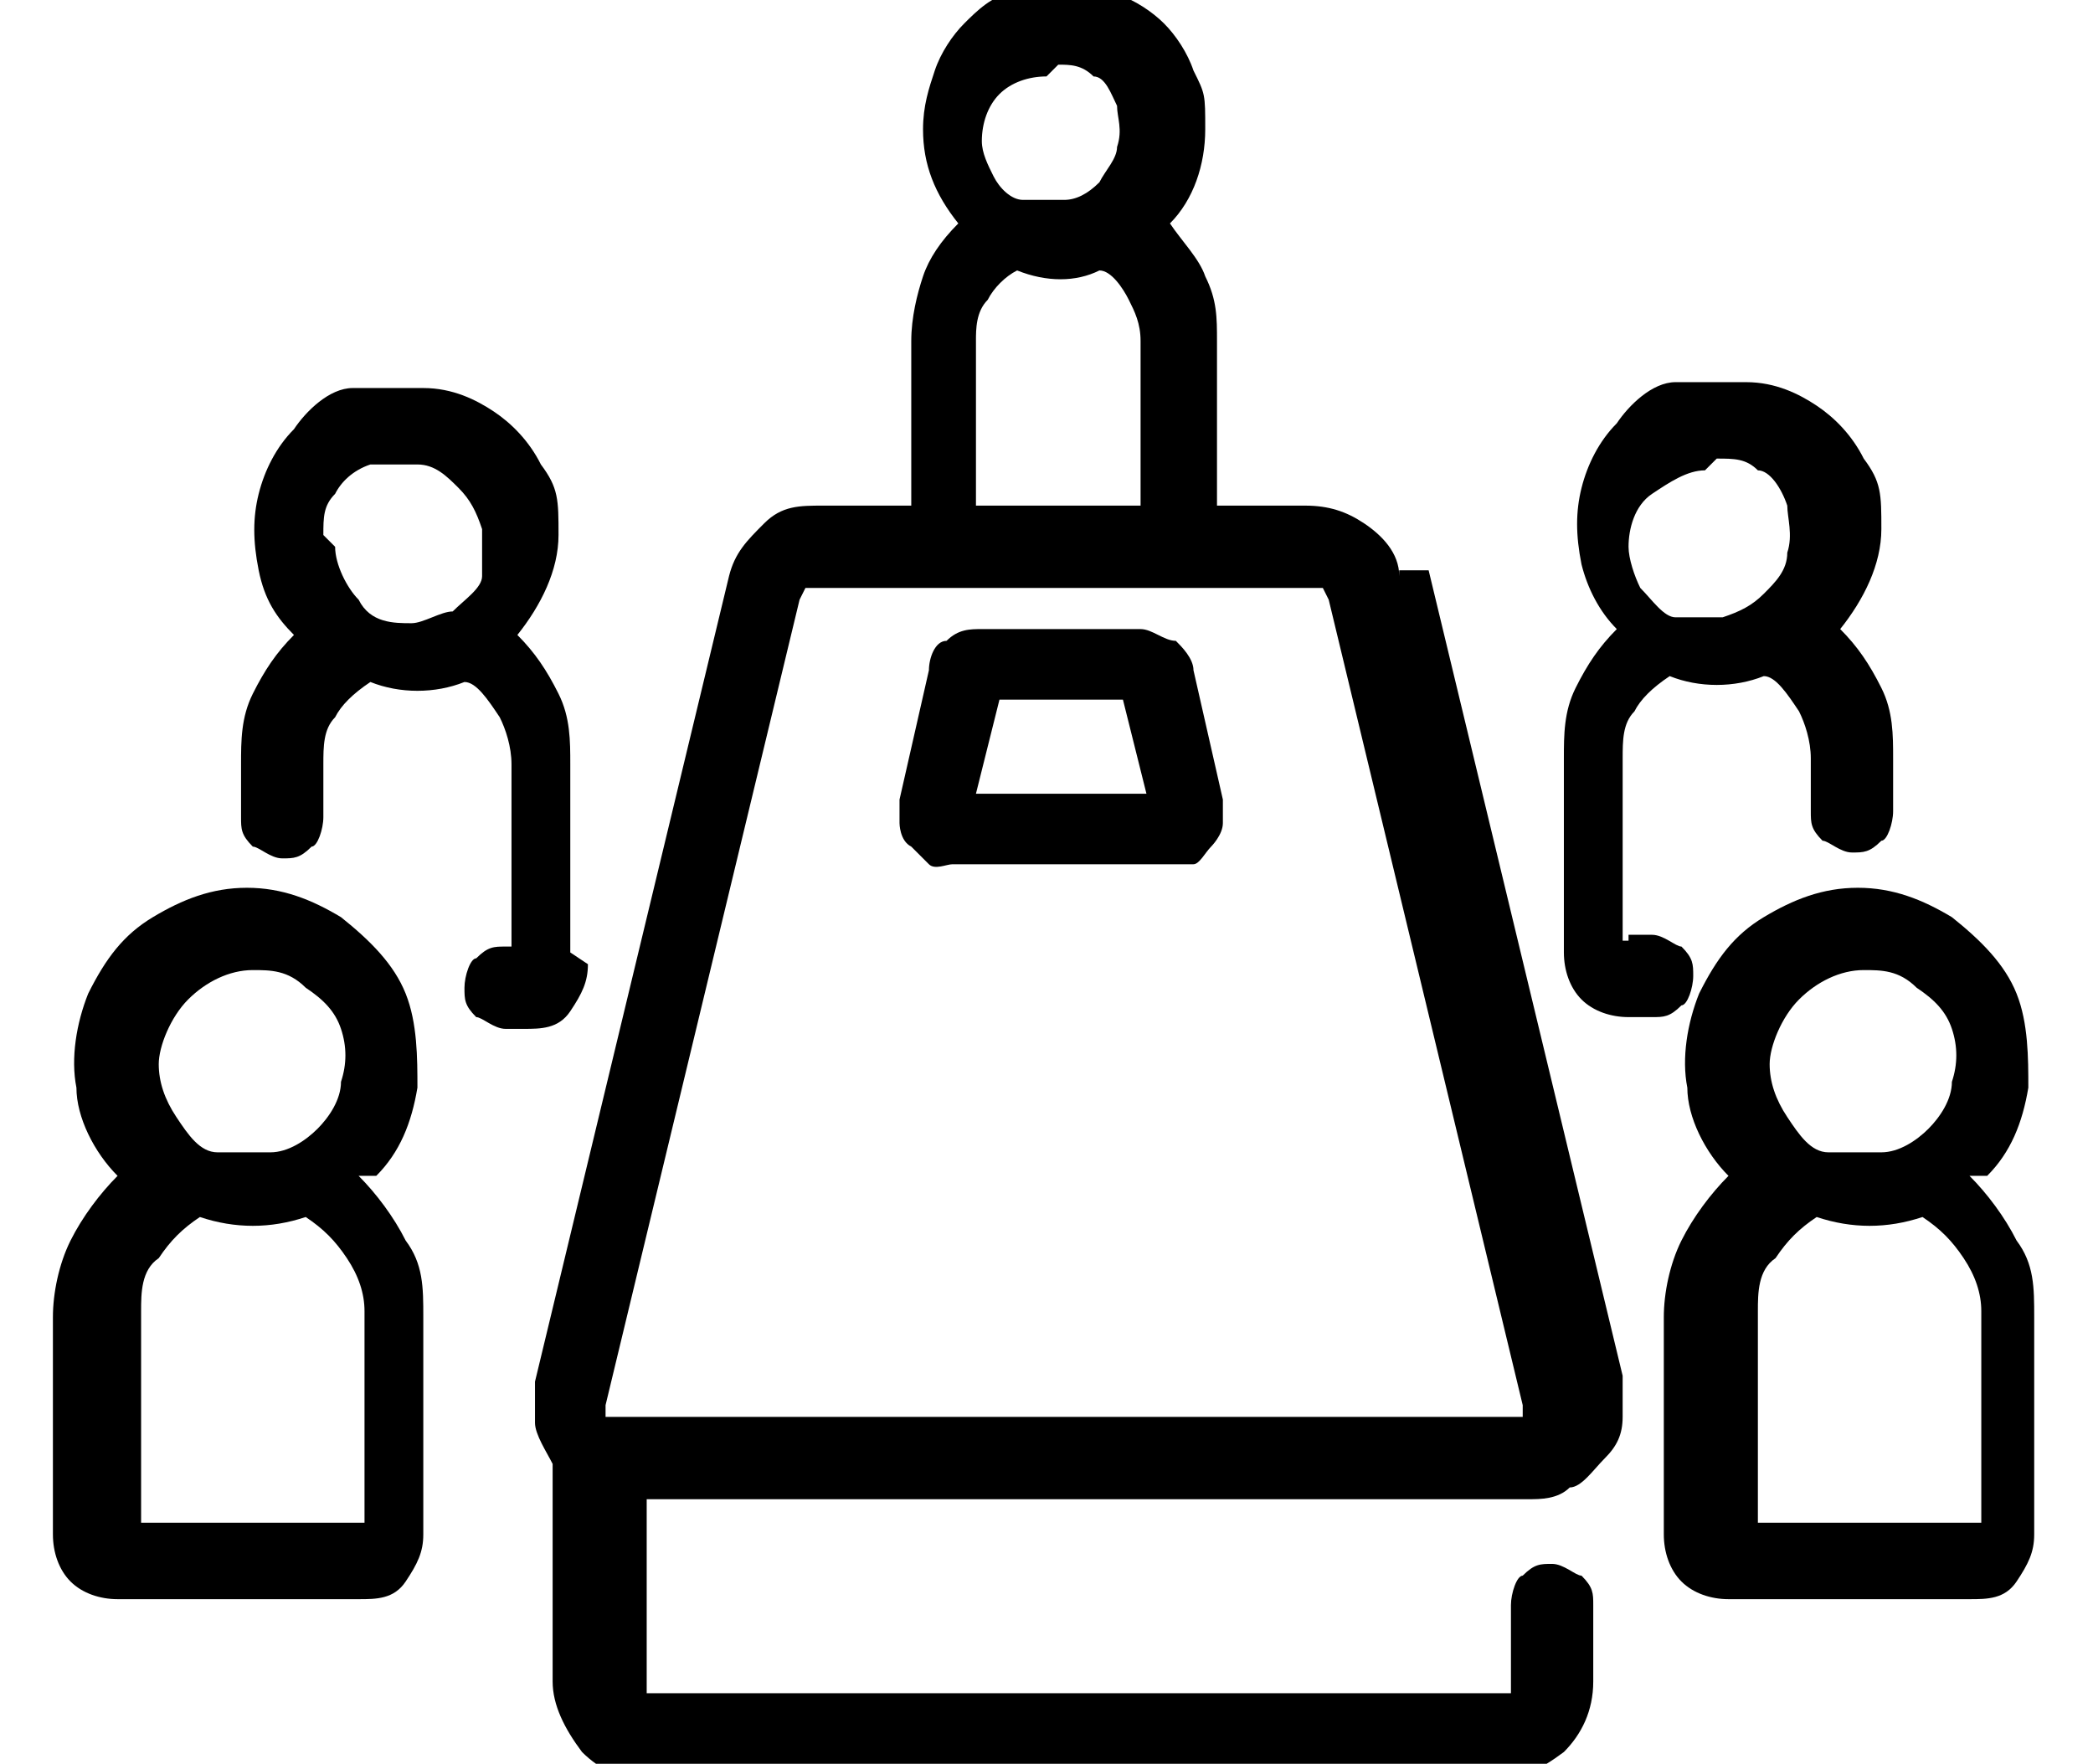
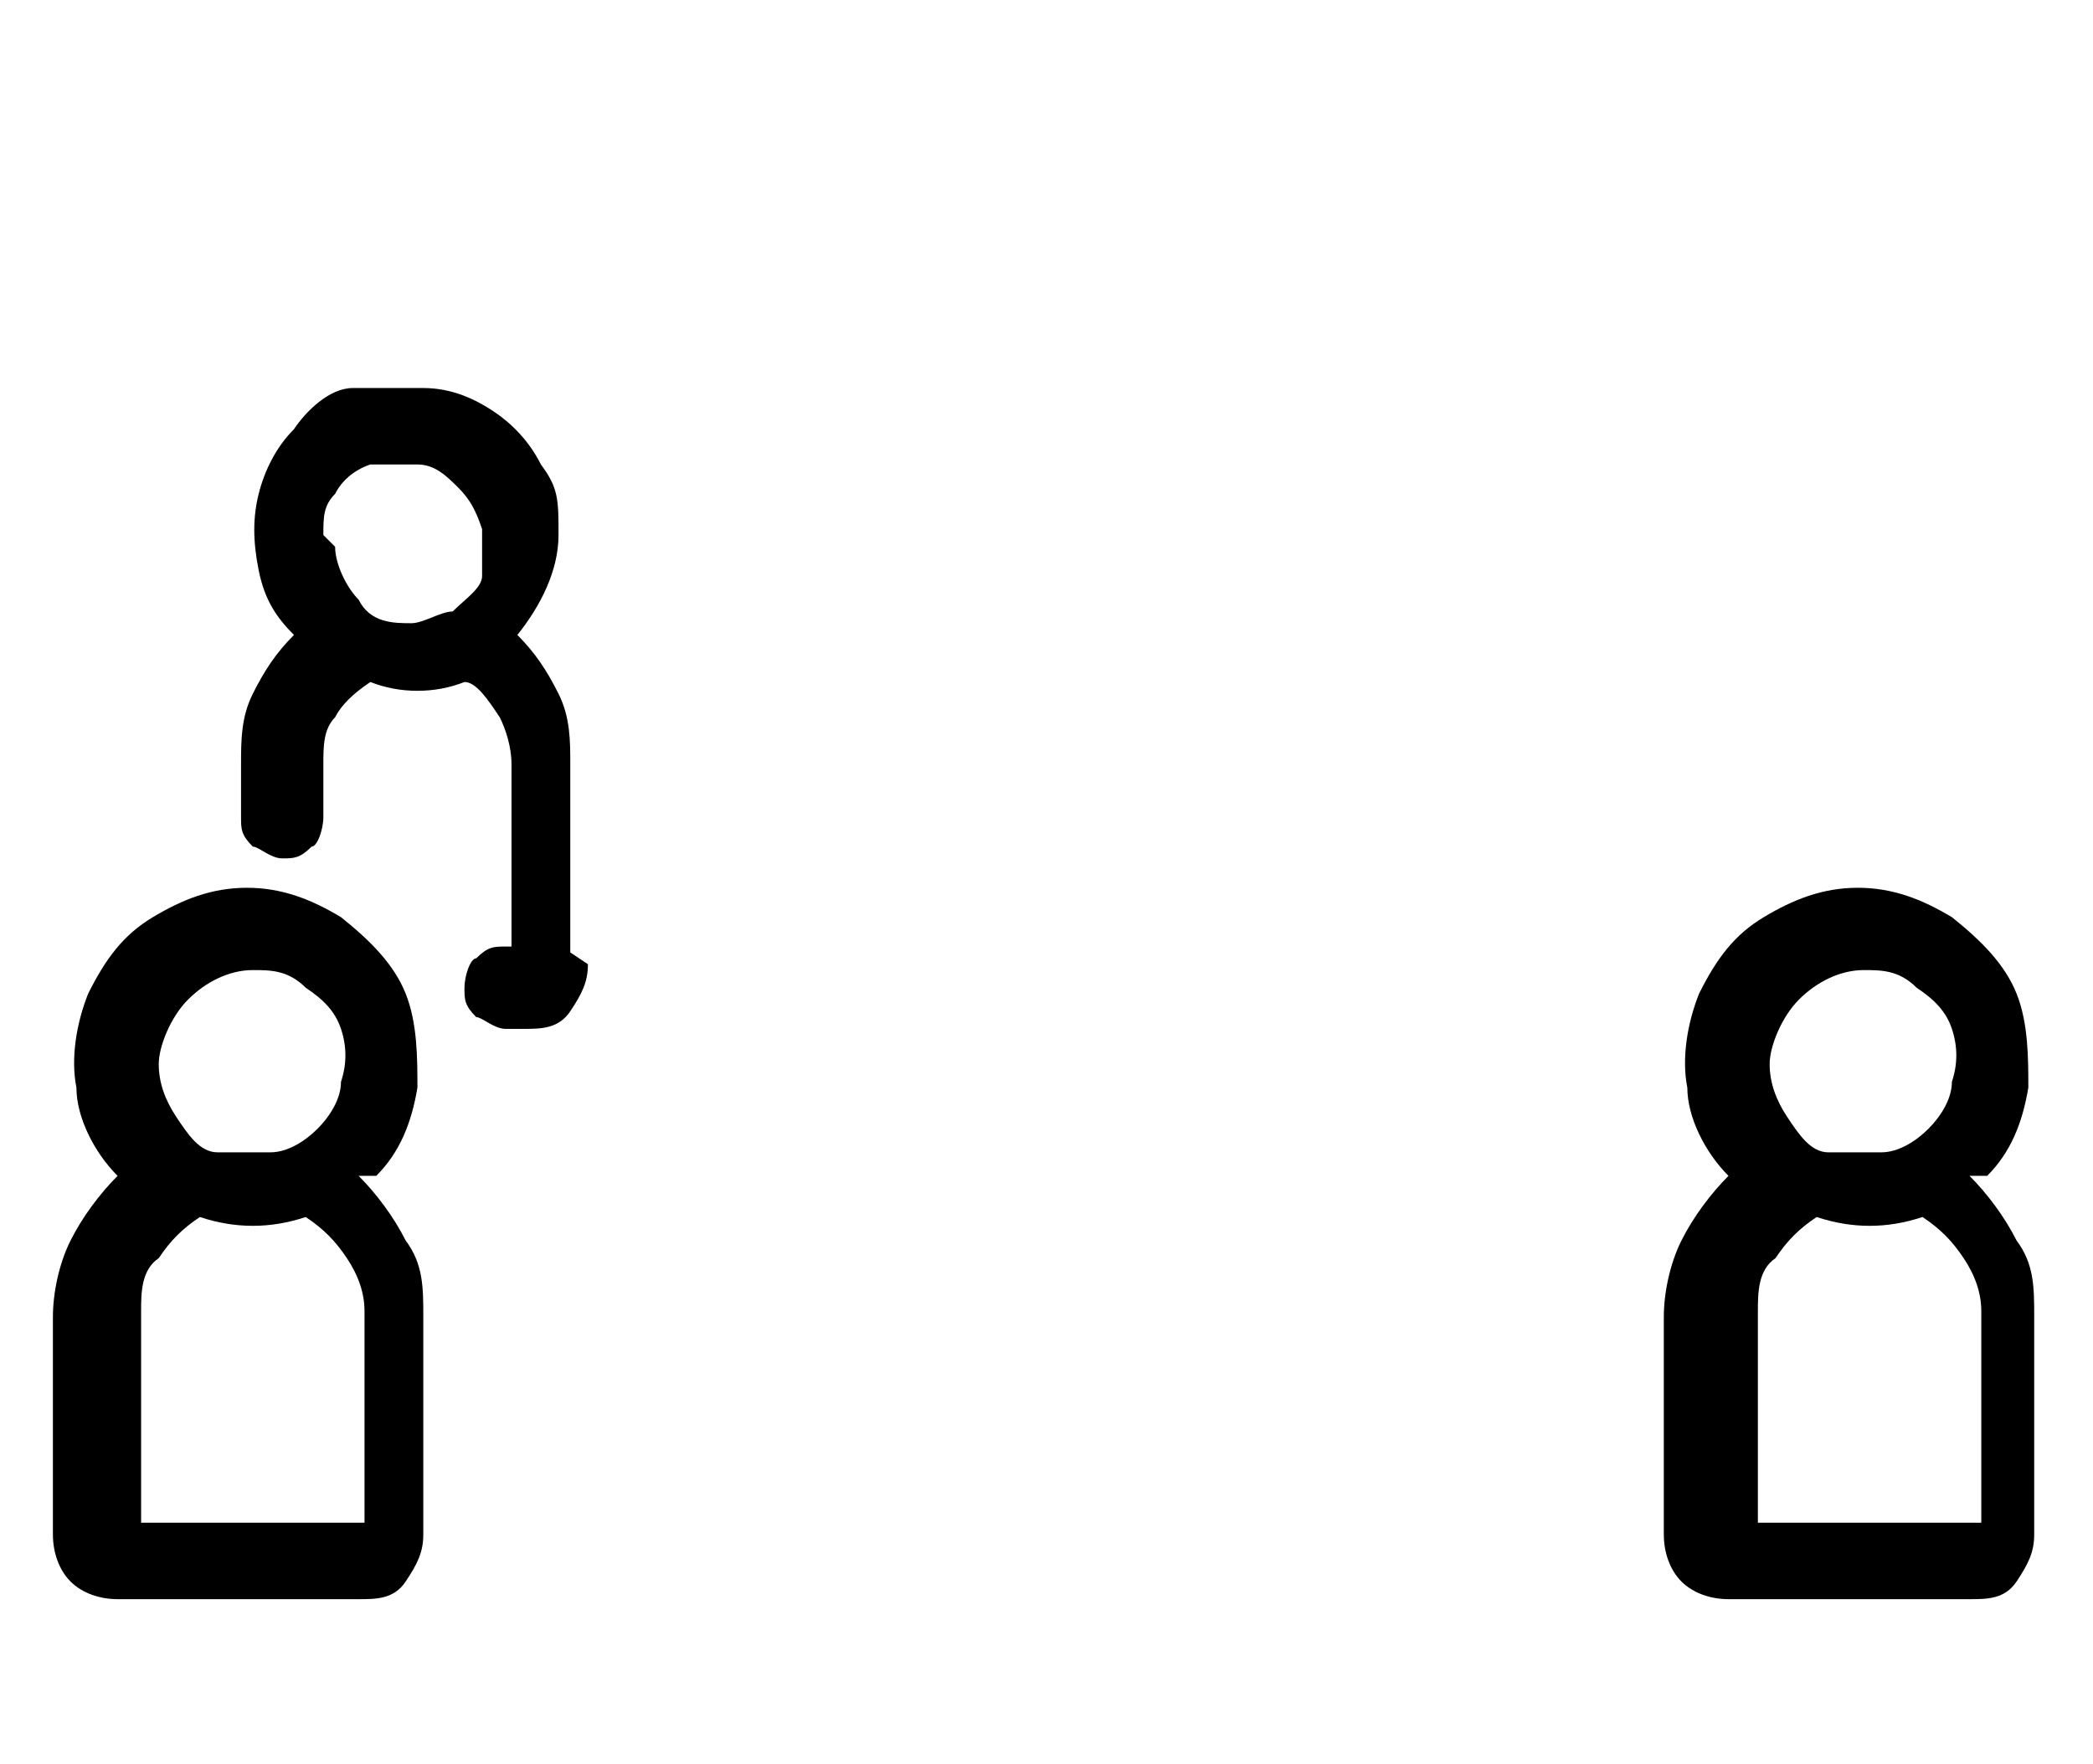
<svg xmlns="http://www.w3.org/2000/svg" id="Capa_1" version="1.1" viewBox="0 0 35.6 30">
  <path d="M6.4,20c.4-.4.6-.9.7-1.5,0-.5,0-1.1-.2-1.6s-.6-.9-1.1-1.3c-.5-.3-1-.5-1.6-.5s-1.1.2-1.6.5-.8.7-1.1,1.3c-.2.5-.3,1.1-.2,1.6,0,.5.3,1.1.7,1.5-.3.3-.6.7-.8,1.1-.2.4-.3.9-.3,1.3v3.7c0,.3.1.6.3.8s.5.3.8.3h4.1c.3,0,.6,0,.8-.3s.3-.5.3-.8v-3.7c0-.5,0-.9-.3-1.3-.2-.4-.5-.8-.8-1.1h.3ZM4.3,16.5c.3,0,.6,0,.9.3.3.2.5.4.6.7s.1.6,0,.9c0,.3-.2.6-.4.8s-.5.4-.8.4h-.9c-.3,0-.5-.3-.7-.6s-.3-.6-.3-.9.2-.8.5-1.1.7-.5,1.1-.5h0ZM6.1,25.9h-3.7v-3.6c0-.3,0-.7.3-.9.2-.3.4-.5.7-.7.6.2,1.2.2,1.8,0,.3.2.5.4.7.7s.3.6.3.9v3.6h-.1Z" />
  <path d="M9.7,16.3v-3.3c0-.4,0-.8-.2-1.2s-.4-.7-.7-1c.4-.5.7-1.1.7-1.7s0-.8-.3-1.2c-.2-.4-.5-.7-.8-.9s-.7-.4-1.2-.4-.8,0-1.2,0-.8.4-1,.7c-.3.3-.5.7-.6,1.1-.1.4-.1.8,0,1.3s.3.8.6,1.1c-.3.3-.5.6-.7,1s-.2.8-.2,1.2v.9c0,.2,0,.3.2.5.1,0,.3.2.5.2s.3,0,.5-.2c.1,0,.2-.3.2-.5v-.9c0-.3,0-.6.2-.8.1-.2.3-.4.6-.6.5.2,1.1.2,1.6,0,.2,0,.4.3.6.6.1.2.2.5.2.8v3.1h-.1c-.2,0-.3,0-.5.2-.1,0-.2.3-.2.5s0,.3.2.5c.1,0,.3.2.5.2h.3c.3,0,.6,0,.8-.3s.3-.5.3-.8l-.3-.2ZM5.5,9.1c0-.3,0-.5.2-.7.1-.2.3-.4.6-.5.2,0,.5,0,.8,0,.3,0,.5.2.7.4s.3.4.4.7v.8c0,.2-.3.4-.5.6-.2,0-.5.2-.7.2-.3,0-.7,0-.9-.4-.2-.2-.4-.6-.4-.9l-.2-.2ZM33.8,20c.4-.4.6-.9.7-1.5,0-.5,0-1.1-.2-1.6s-.6-.9-1.1-1.3c-.5-.3-1-.5-1.6-.5s-1.1.2-1.6.5-.8.7-1.1,1.3c-.2.5-.3,1.1-.2,1.6,0,.5.3,1.1.7,1.5-.3.3-.6.7-.8,1.1s-.3.9-.3,1.3v3.7c0,.3.1.6.3.8s.5.3.8.3h4.1c.3,0,.6,0,.8-.3s.3-.5.3-.8v-3.7c0-.5,0-.9-.3-1.3-.2-.4-.5-.8-.8-1.1h.3ZM31.7,16.5c.3,0,.6,0,.9.3.3.2.5.4.6.7s.1.6,0,.9c0,.3-.2.6-.4.8s-.5.4-.8.4h-.9c-.3,0-.5-.3-.7-.6s-.3-.6-.3-.9.2-.8.5-1.1.7-.5,1.1-.5h0ZM33.6,25.9h-3.7v-3.6c0-.3,0-.7.3-.9.2-.3.4-.5.7-.7.6.2,1.2.2,1.8,0,.3.2.5.4.7.7s.3.6.3.9v3.6h-.1Z" />
-   <path d="M27.7,16h-.1v-3.1c0-.3,0-.6.2-.8.1-.2.3-.4.6-.6.5.2,1.1.2,1.6,0,.2,0,.4.3.6.6.1.2.2.5.2.8v.9c0,.2,0,.3.2.5.1,0,.3.2.5.2s.3,0,.5-.2c.1,0,.2-.3.2-.5v-.9c0-.4,0-.8-.2-1.2s-.4-.7-.7-1c.4-.5.7-1.1.7-1.7s0-.8-.3-1.2c-.2-.4-.5-.7-.8-.9s-.7-.4-1.2-.4-.8,0-1.2,0-.8.4-1,.7c-.3.3-.5.7-.6,1.1-.1.4-.1.8,0,1.3.1.4.3.8.6,1.1-.3.3-.5.6-.7,1s-.2.8-.2,1.2v3.3c0,.3.1.6.3.8s.5.3.8.3h.4c.2,0,.3,0,.5-.2.1,0,.2-.3.2-.5s0-.3-.2-.5c-.1,0-.3-.2-.5-.2h-.4ZM29.2,7.8c.3,0,.5,0,.7.2.2,0,.4.3.5.6,0,.2.1.5,0,.8,0,.3-.2.5-.4.7s-.4.3-.7.4h-.8c-.2,0-.4-.3-.6-.5-.1-.2-.2-.5-.2-.7,0-.3.1-.7.4-.9s.6-.4.9-.4l.2-.2ZM23.8,9.8c0-.4-.3-.7-.6-.9s-.6-.3-1-.3h-1.5v-2.8c0-.4,0-.7-.2-1.1-.1-.3-.4-.6-.6-.9.4-.4.6-1,.6-1.6s0-.6-.2-1c-.1-.3-.3-.6-.5-.8s-.5-.4-.8-.5-.6-.2-.9-.2-.6,0-.9.2c-.3,0-.6.3-.8.5s-.4.5-.5.8-.2.6-.2,1c0,.6.2,1.1.6,1.6-.3.3-.5.6-.6.9-.1.3-.2.7-.2,1.1v2.8h-1.5c-.4,0-.7,0-1,.3s-.5.5-.6.9l-3.3,13.7v.7c0,.2.2.5.3.7h0v3.7c0,.4.2.8.5,1.2.3.3.7.5,1.2.5h14.3c.4,0,.8-.2,1.2-.5.3-.3.5-.7.5-1.2v-1.3c0-.2,0-.3-.2-.5-.1,0-.3-.2-.5-.2s-.3,0-.5.2c-.1,0-.2.3-.2.5v1.5h-14.7v-3.3h15c.2,0,.5,0,.7-.2.2,0,.4-.3.6-.5.2-.2.3-.4.3-.7v-.7l-3.3-13.7h-.5ZM18,1.1c.2,0,.4,0,.6.2.2,0,.3.3.4.5,0,.2.1.4,0,.7,0,.2-.2.4-.3.6-.2.2-.4.3-.6.3h-.7c-.2,0-.4-.2-.5-.4s-.2-.4-.2-.6c0-.3.1-.6.3-.8s.5-.3.8-.3l.2-.2ZM16.6,5.8c0-.2,0-.5.2-.7.1-.2.3-.4.5-.5.5.2,1,.2,1.4,0,.2,0,.4.3.5.5s.2.4.2.7v2.8h-2.8v-2.8h0ZM25.8,24.1h-15.5v-.2l3.3-13.7s0,0,.1-.2h8.8s0,0,.1.2l3.3,13.7h0v.2h0Z" />
-   <path d="M20.3,11.4c0-.2-.2-.4-.3-.5-.2,0-.4-.2-.6-.2h-2.7c-.2,0-.4,0-.6.2-.2,0-.3.3-.3.5l-.5,2.2v.4c0,0,0,.3.2.4,0,0,.2.2.3.3s.3,0,.4,0h4.1c.1,0,.2-.2.3-.3,0,0,.2-.2.2-.4v-.4l-.5-2.2h0ZM16.6,13.5l.4-1.6h2.1l.4,1.6h-2.9Z" />
</svg>